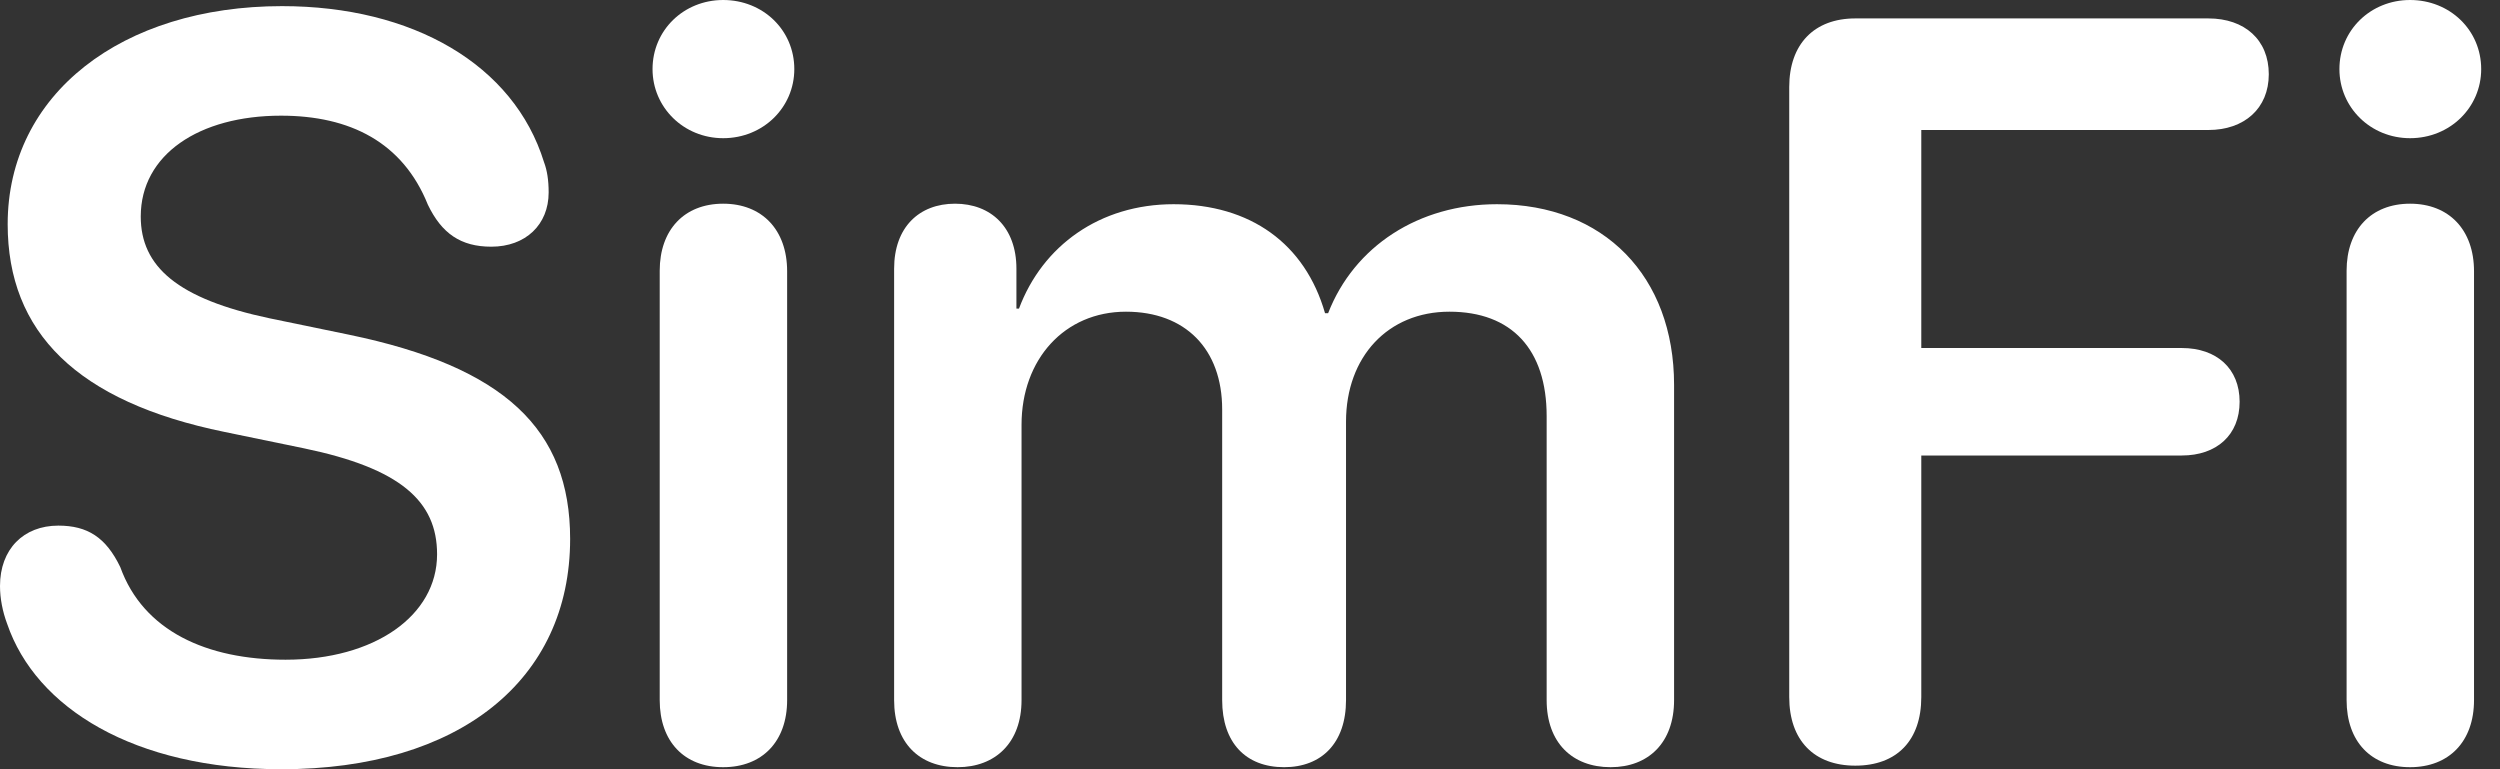
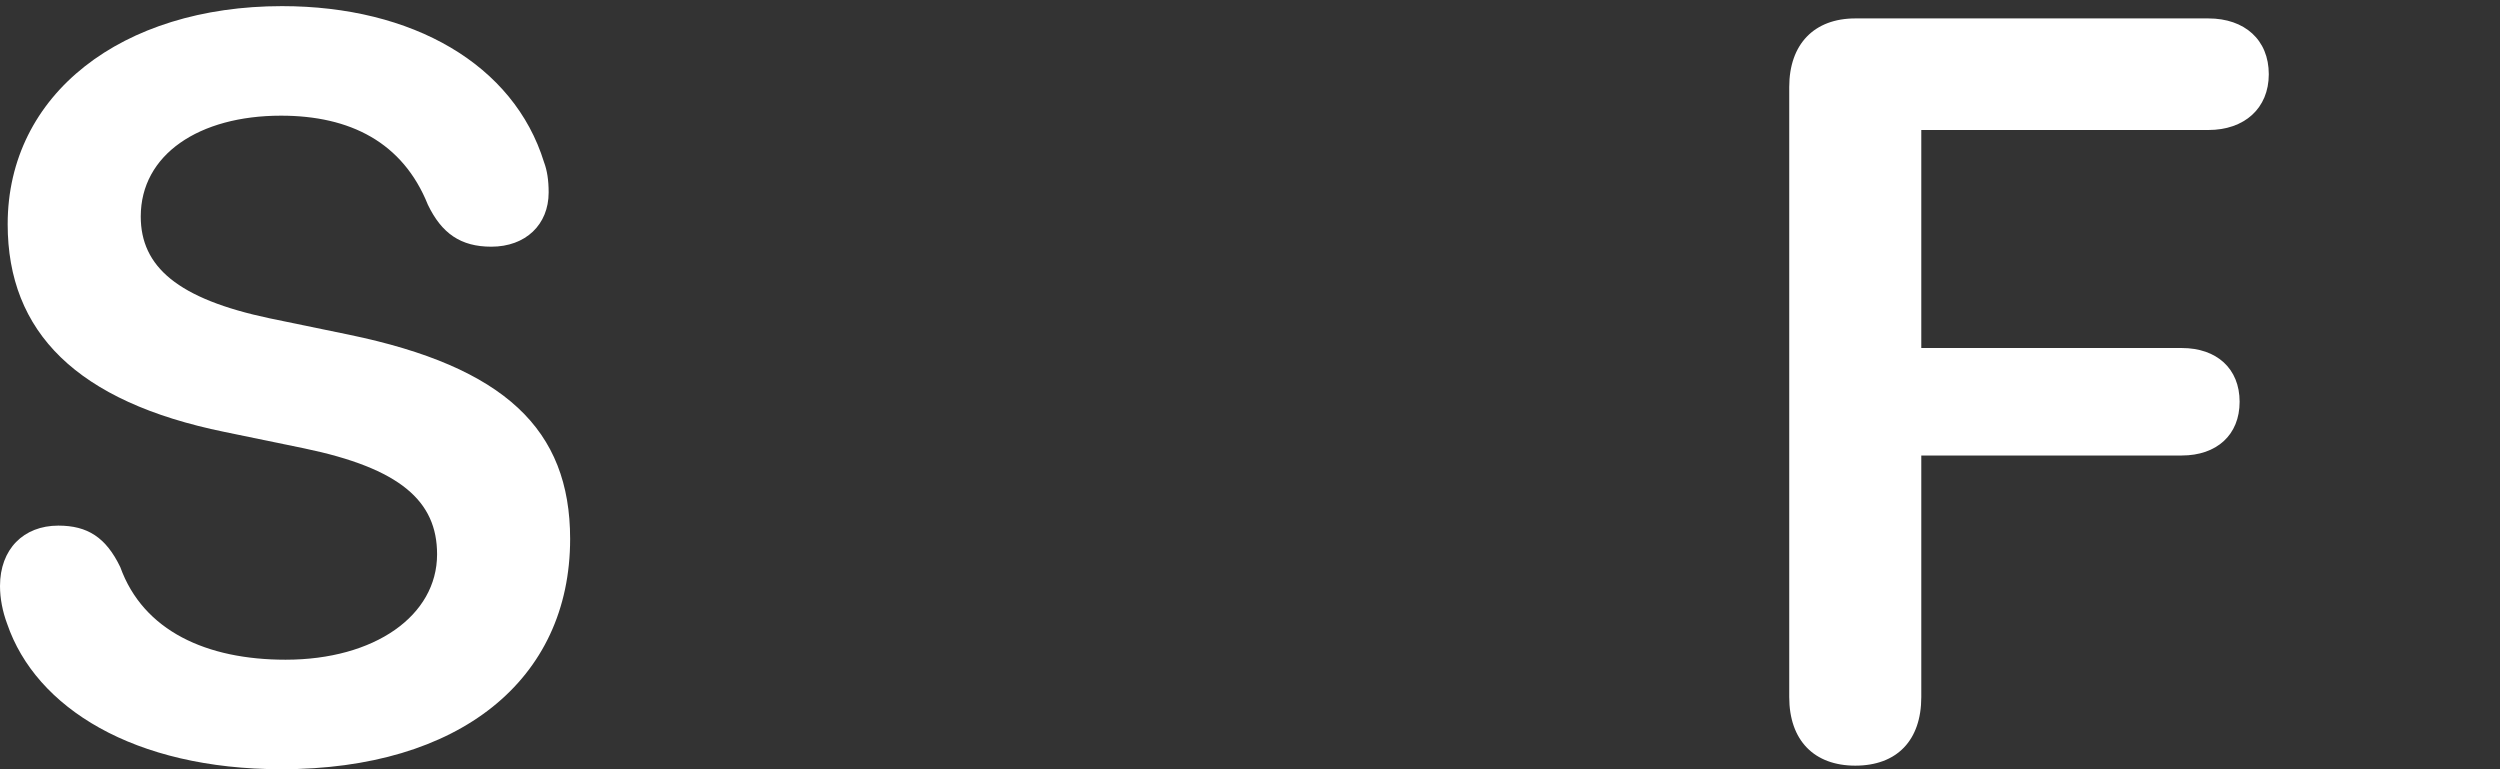
<svg xmlns="http://www.w3.org/2000/svg" width="130" height="40" viewBox="0 0 130 40" fill="none">
  <rect x="0" y="0" width="130" height="40" fill="#333333" stroke="none" />
-   <path d="M125.323 7.186C123.273 7.186 121.65 5.589 121.65 3.593C121.65 1.57 123.273 0 125.323 0C127.399 0 129.022 1.57 129.022 3.593C129.022 5.589 127.399 7.186 125.323 7.186ZM125.323 39.894C123.3 39.894 122.023 38.563 122.023 36.407V14.079C122.023 11.949 123.3 10.592 125.323 10.592C127.345 10.592 128.649 11.949 128.649 14.105V36.407C128.649 38.563 127.345 39.894 125.323 39.894Z" fill="white" />
  <path d="M96.474 39.814C94.345 39.814 93.04 38.51 93.04 36.247V4.524C93.04 2.289 94.345 0.958 96.474 0.958H114.837C116.726 0.958 117.977 2.076 117.977 3.859C117.977 5.642 116.7 6.76 114.837 6.76H99.907V18.097H113.453C115.263 18.097 116.46 19.162 116.46 20.892C116.46 22.621 115.263 23.686 113.453 23.686H99.907V36.247C99.907 38.51 98.629 39.814 96.474 39.814Z" fill="white" />
-   <path d="M49.794 39.894C47.798 39.894 46.494 38.616 46.494 36.407V13.972C46.494 11.816 47.798 10.592 49.661 10.592C51.524 10.592 52.854 11.816 52.854 13.972V16.048H52.987C54.212 12.774 57.192 10.619 61.025 10.619C65.017 10.619 67.864 12.668 68.902 16.287H69.062C70.419 12.801 73.772 10.619 77.844 10.619C83.406 10.619 87.052 14.371 87.052 20.013V36.407C87.052 38.616 85.722 39.894 83.752 39.894C81.757 39.894 80.426 38.616 80.426 36.407V21.637C80.426 18.177 78.616 16.208 75.369 16.208C72.176 16.208 69.993 18.55 69.993 21.93V36.407C69.993 38.616 68.743 39.894 66.773 39.894C64.777 39.894 63.553 38.616 63.553 36.407V21.291C63.553 18.15 61.637 16.208 58.55 16.208C55.356 16.208 53.12 18.683 53.12 22.089V36.407C53.12 38.616 51.763 39.894 49.794 39.894Z" fill="white" />
-   <path d="M37.605 7.186C35.556 7.186 33.932 5.589 33.932 3.593C33.932 1.57 35.556 0 37.605 0C39.681 0 41.304 1.57 41.304 3.593C41.304 5.589 39.681 7.186 37.605 7.186ZM37.605 39.894C35.582 39.894 34.305 38.563 34.305 36.407V14.079C34.305 11.949 35.582 10.592 37.605 10.592C39.627 10.592 40.931 11.949 40.931 14.105V36.407C40.931 38.563 39.627 39.894 37.605 39.894Z" fill="white" />
  <path d="M14.637 40C6.973 40 1.863 36.806 0.373 32.442C0.133 31.803 0 31.111 0 30.472C0 28.556 1.224 27.332 3.034 27.332C4.551 27.332 5.509 27.944 6.254 29.488C7.452 32.814 10.752 34.305 14.85 34.305C19.481 34.305 22.728 32.016 22.728 28.822C22.728 26.055 20.812 24.351 15.808 23.313L11.683 22.462C3.992 20.892 0.399 17.272 0.399 11.657C0.399 4.897 6.334 0.319 14.664 0.319C21.45 0.319 26.72 3.353 28.29 8.436C28.45 8.862 28.53 9.368 28.53 10.007C28.53 11.683 27.332 12.828 25.549 12.828C23.952 12.828 22.967 12.136 22.249 10.645C20.945 7.399 18.204 6.015 14.611 6.015C10.353 6.015 7.319 8.037 7.319 11.258C7.319 13.866 9.235 15.542 14.025 16.553L18.15 17.405C26.241 19.082 29.647 22.329 29.647 28.024C29.647 35.369 23.872 40 14.637 40Z" fill="white" />
</svg>